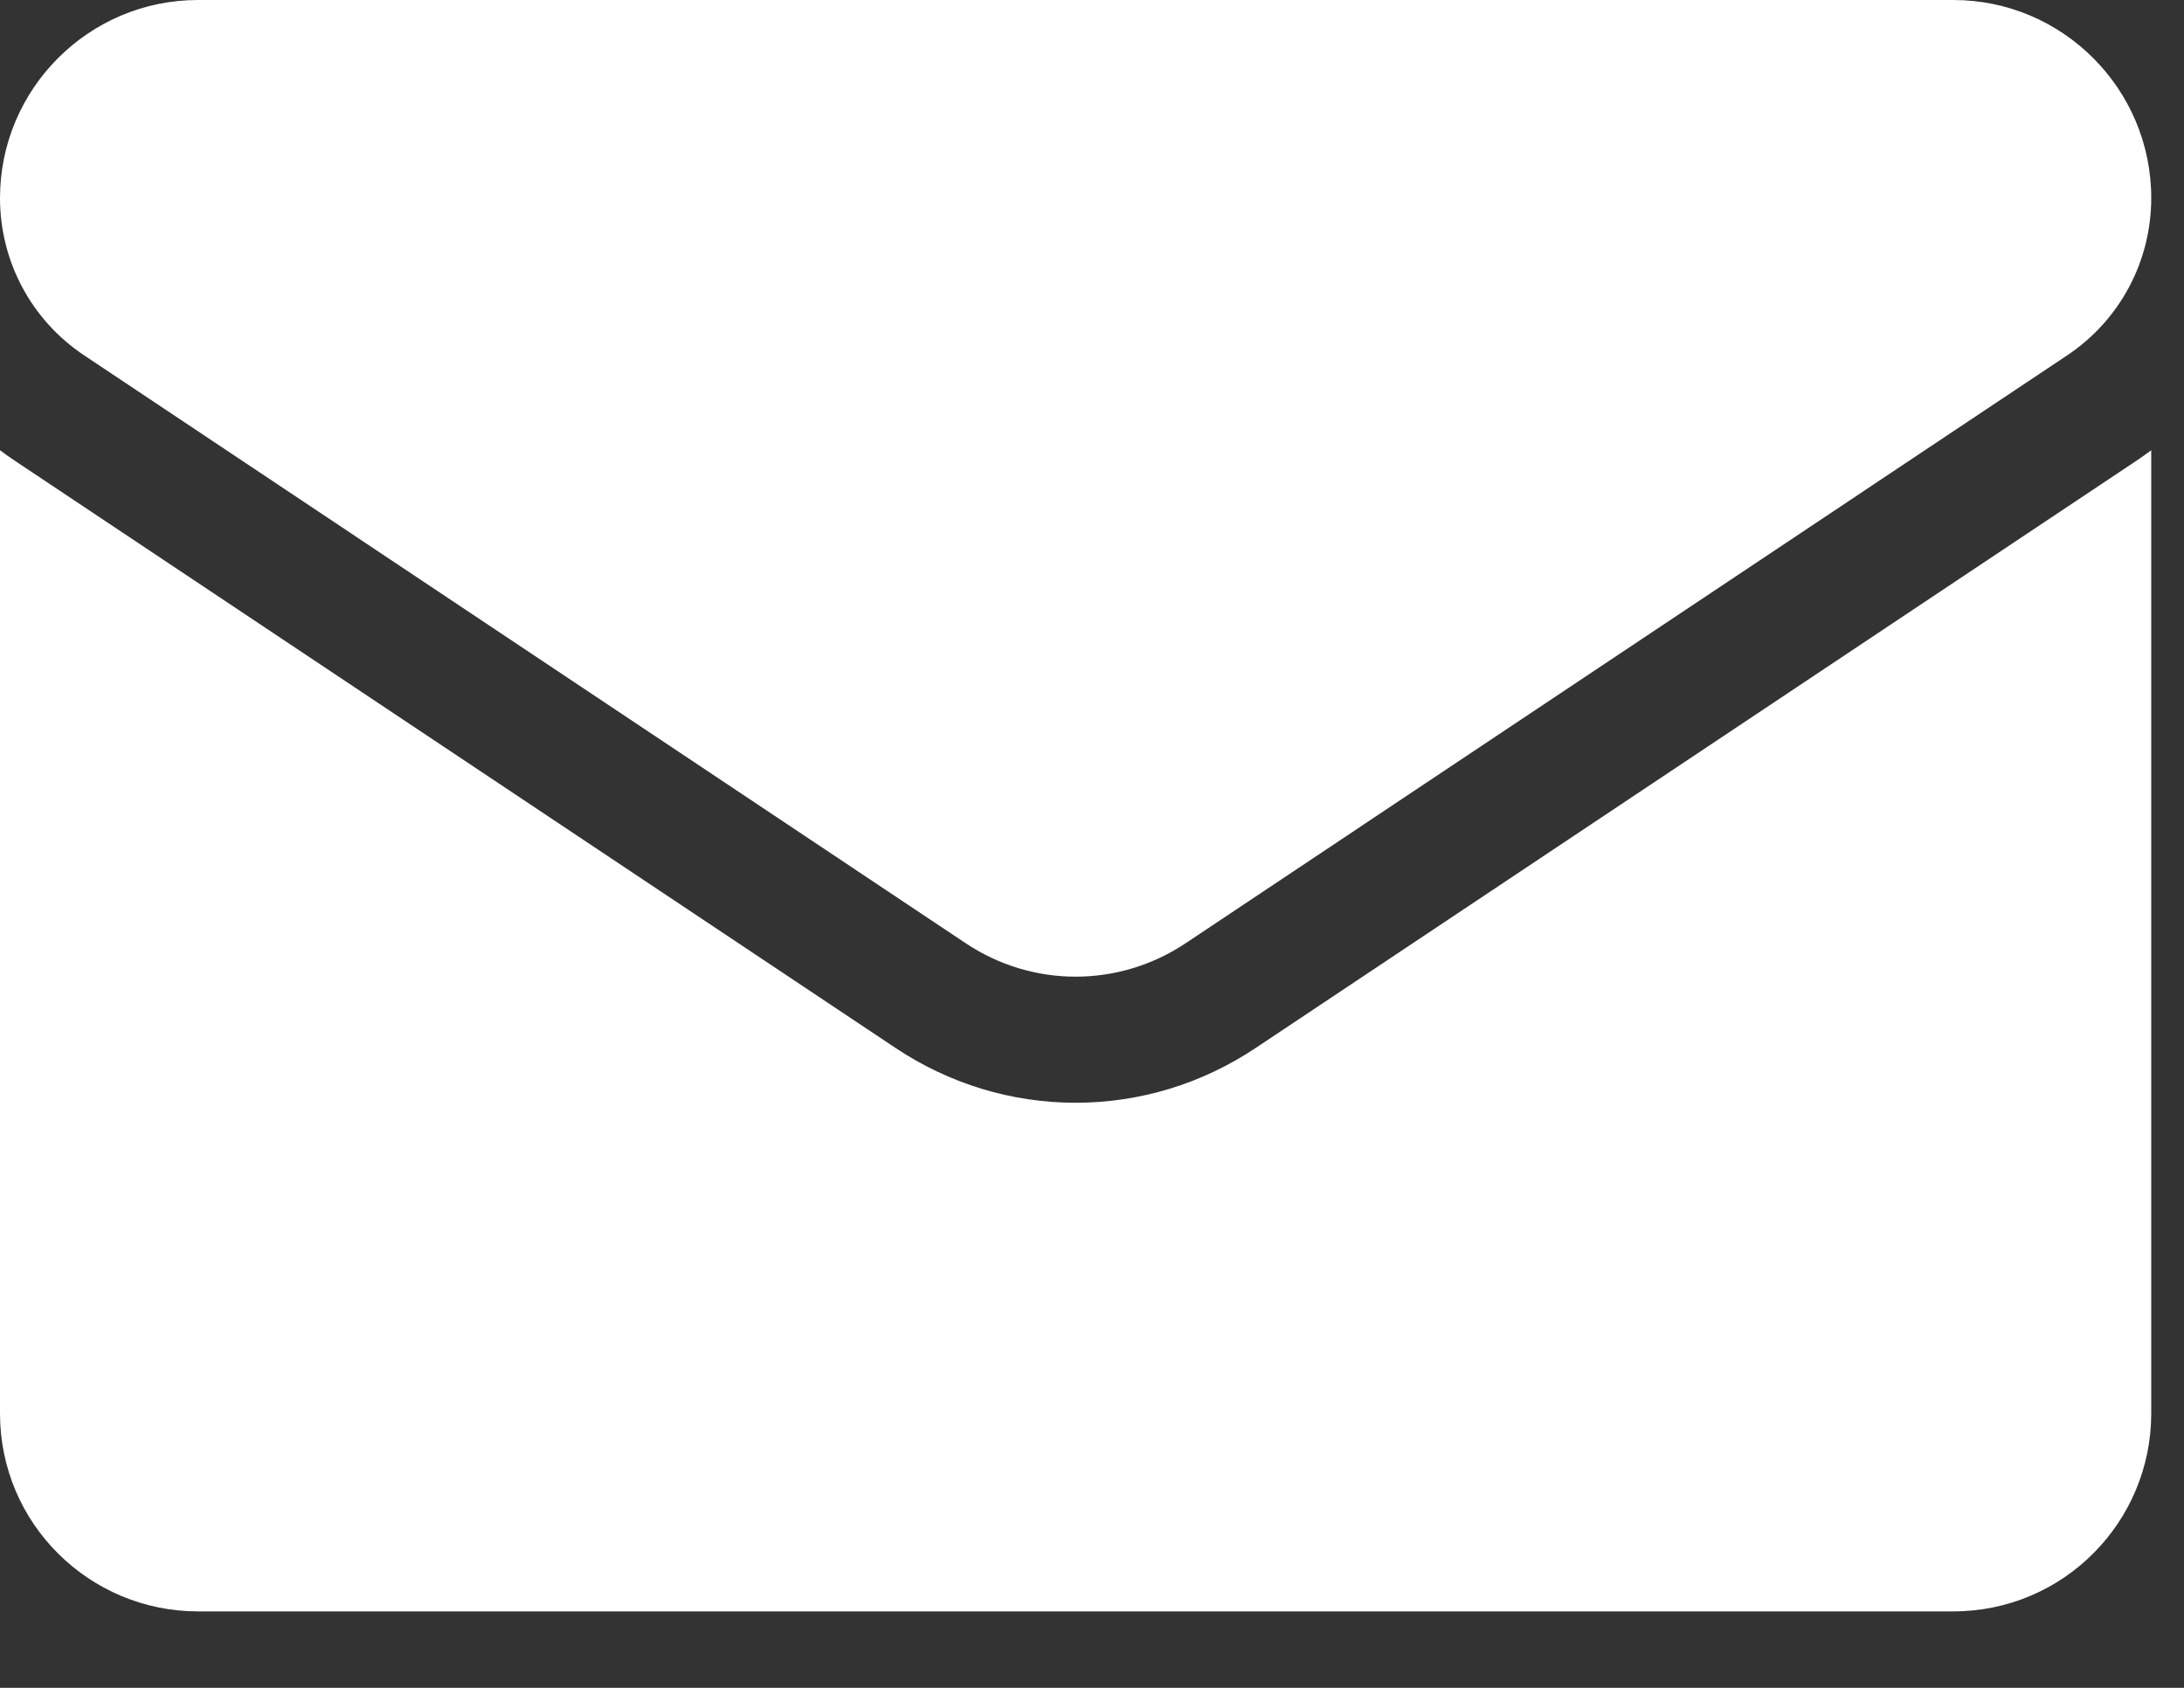
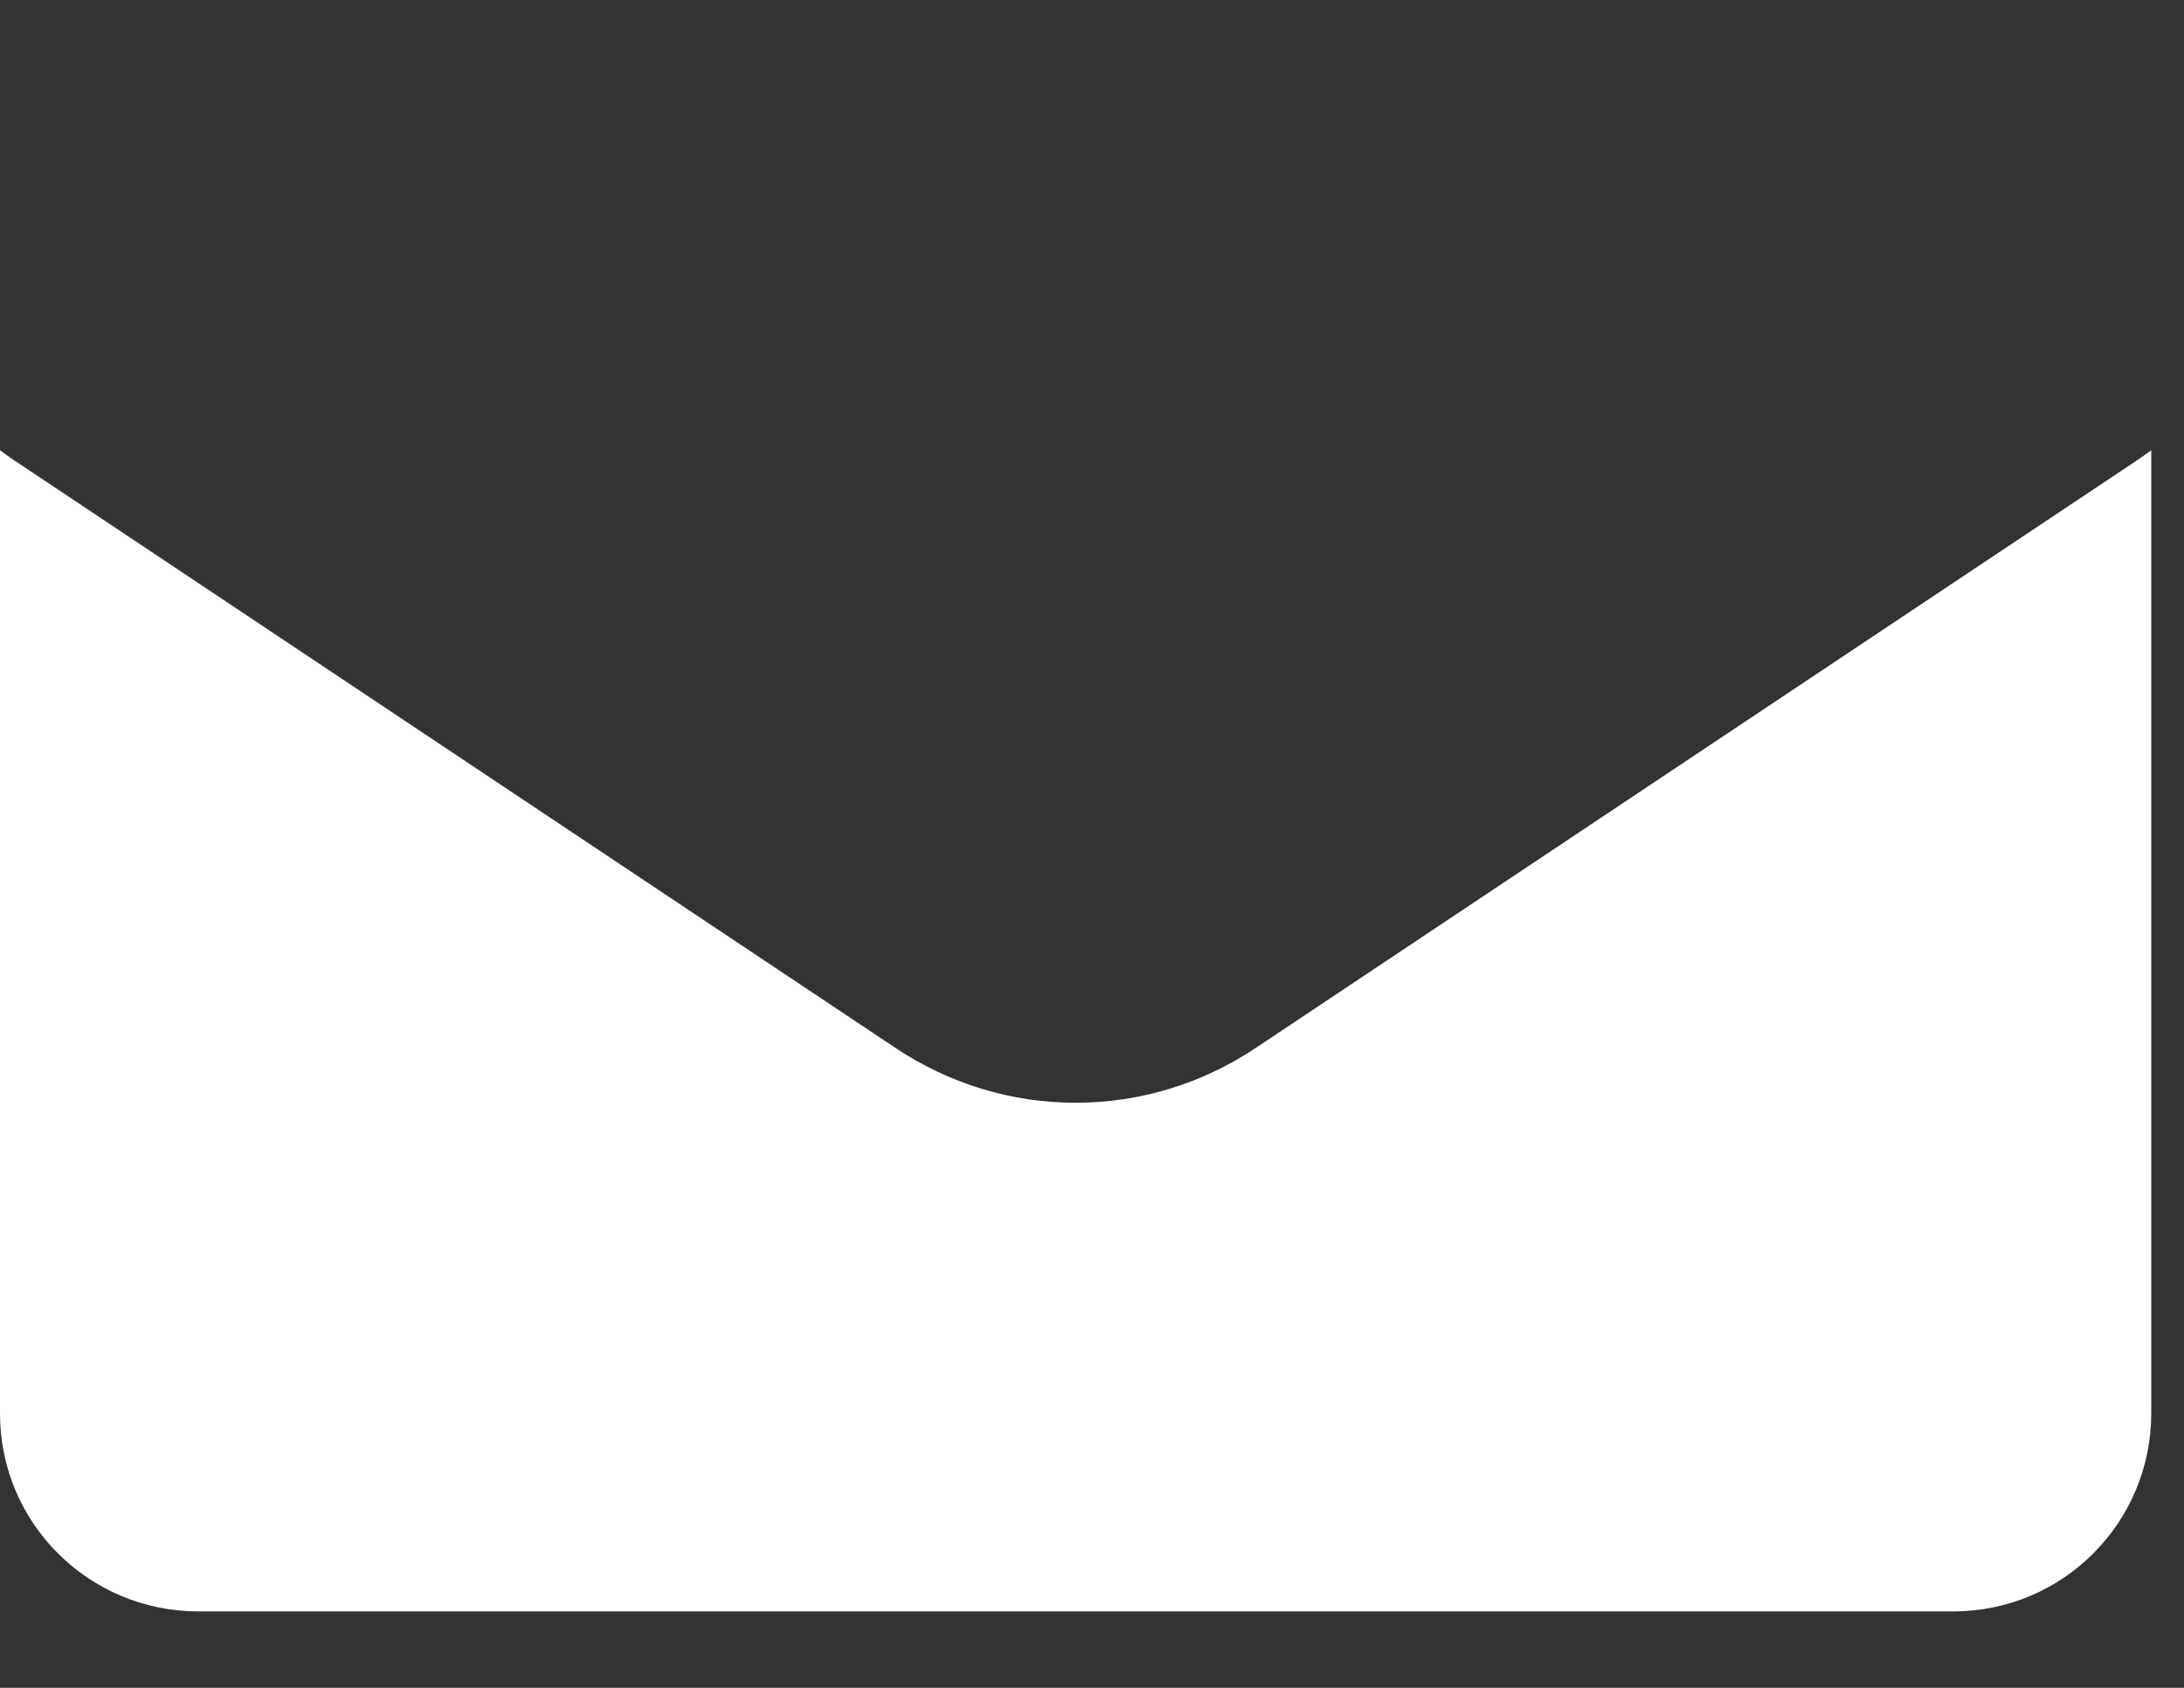
<svg xmlns="http://www.w3.org/2000/svg" width="22" height="17" viewBox="0 0 22 17" fill="none">
  <rect x="0" y="0" width="22" height="17" fill="#333333" stroke="none" />
  <path d="M12.646 10.557C12.107 10.916 11.481 11.107 10.835 11.107C10.19 11.107 9.563 10.916 9.024 10.557L0.144 4.637C0.095 4.604 0.047 4.57 0 4.535V14.236C0 15.348 0.903 16.23 1.995 16.23H19.675C20.788 16.23 21.67 15.328 21.67 14.236V4.535C21.623 4.57 21.575 4.604 21.526 4.637L12.646 10.557Z" fill="white" />
-   <path d="M0.849 3.58L9.729 9.501C10.065 9.725 10.45 9.837 10.835 9.837C11.22 9.837 11.606 9.725 11.942 9.501L20.822 3.58C21.353 3.226 21.67 2.634 21.67 1.994C21.67 0.895 20.776 0 19.676 0H1.994C0.895 4.23249e-05 0 0.895 0 1.995C0 2.634 0.317 3.226 0.849 3.58Z" fill="white" />
</svg>